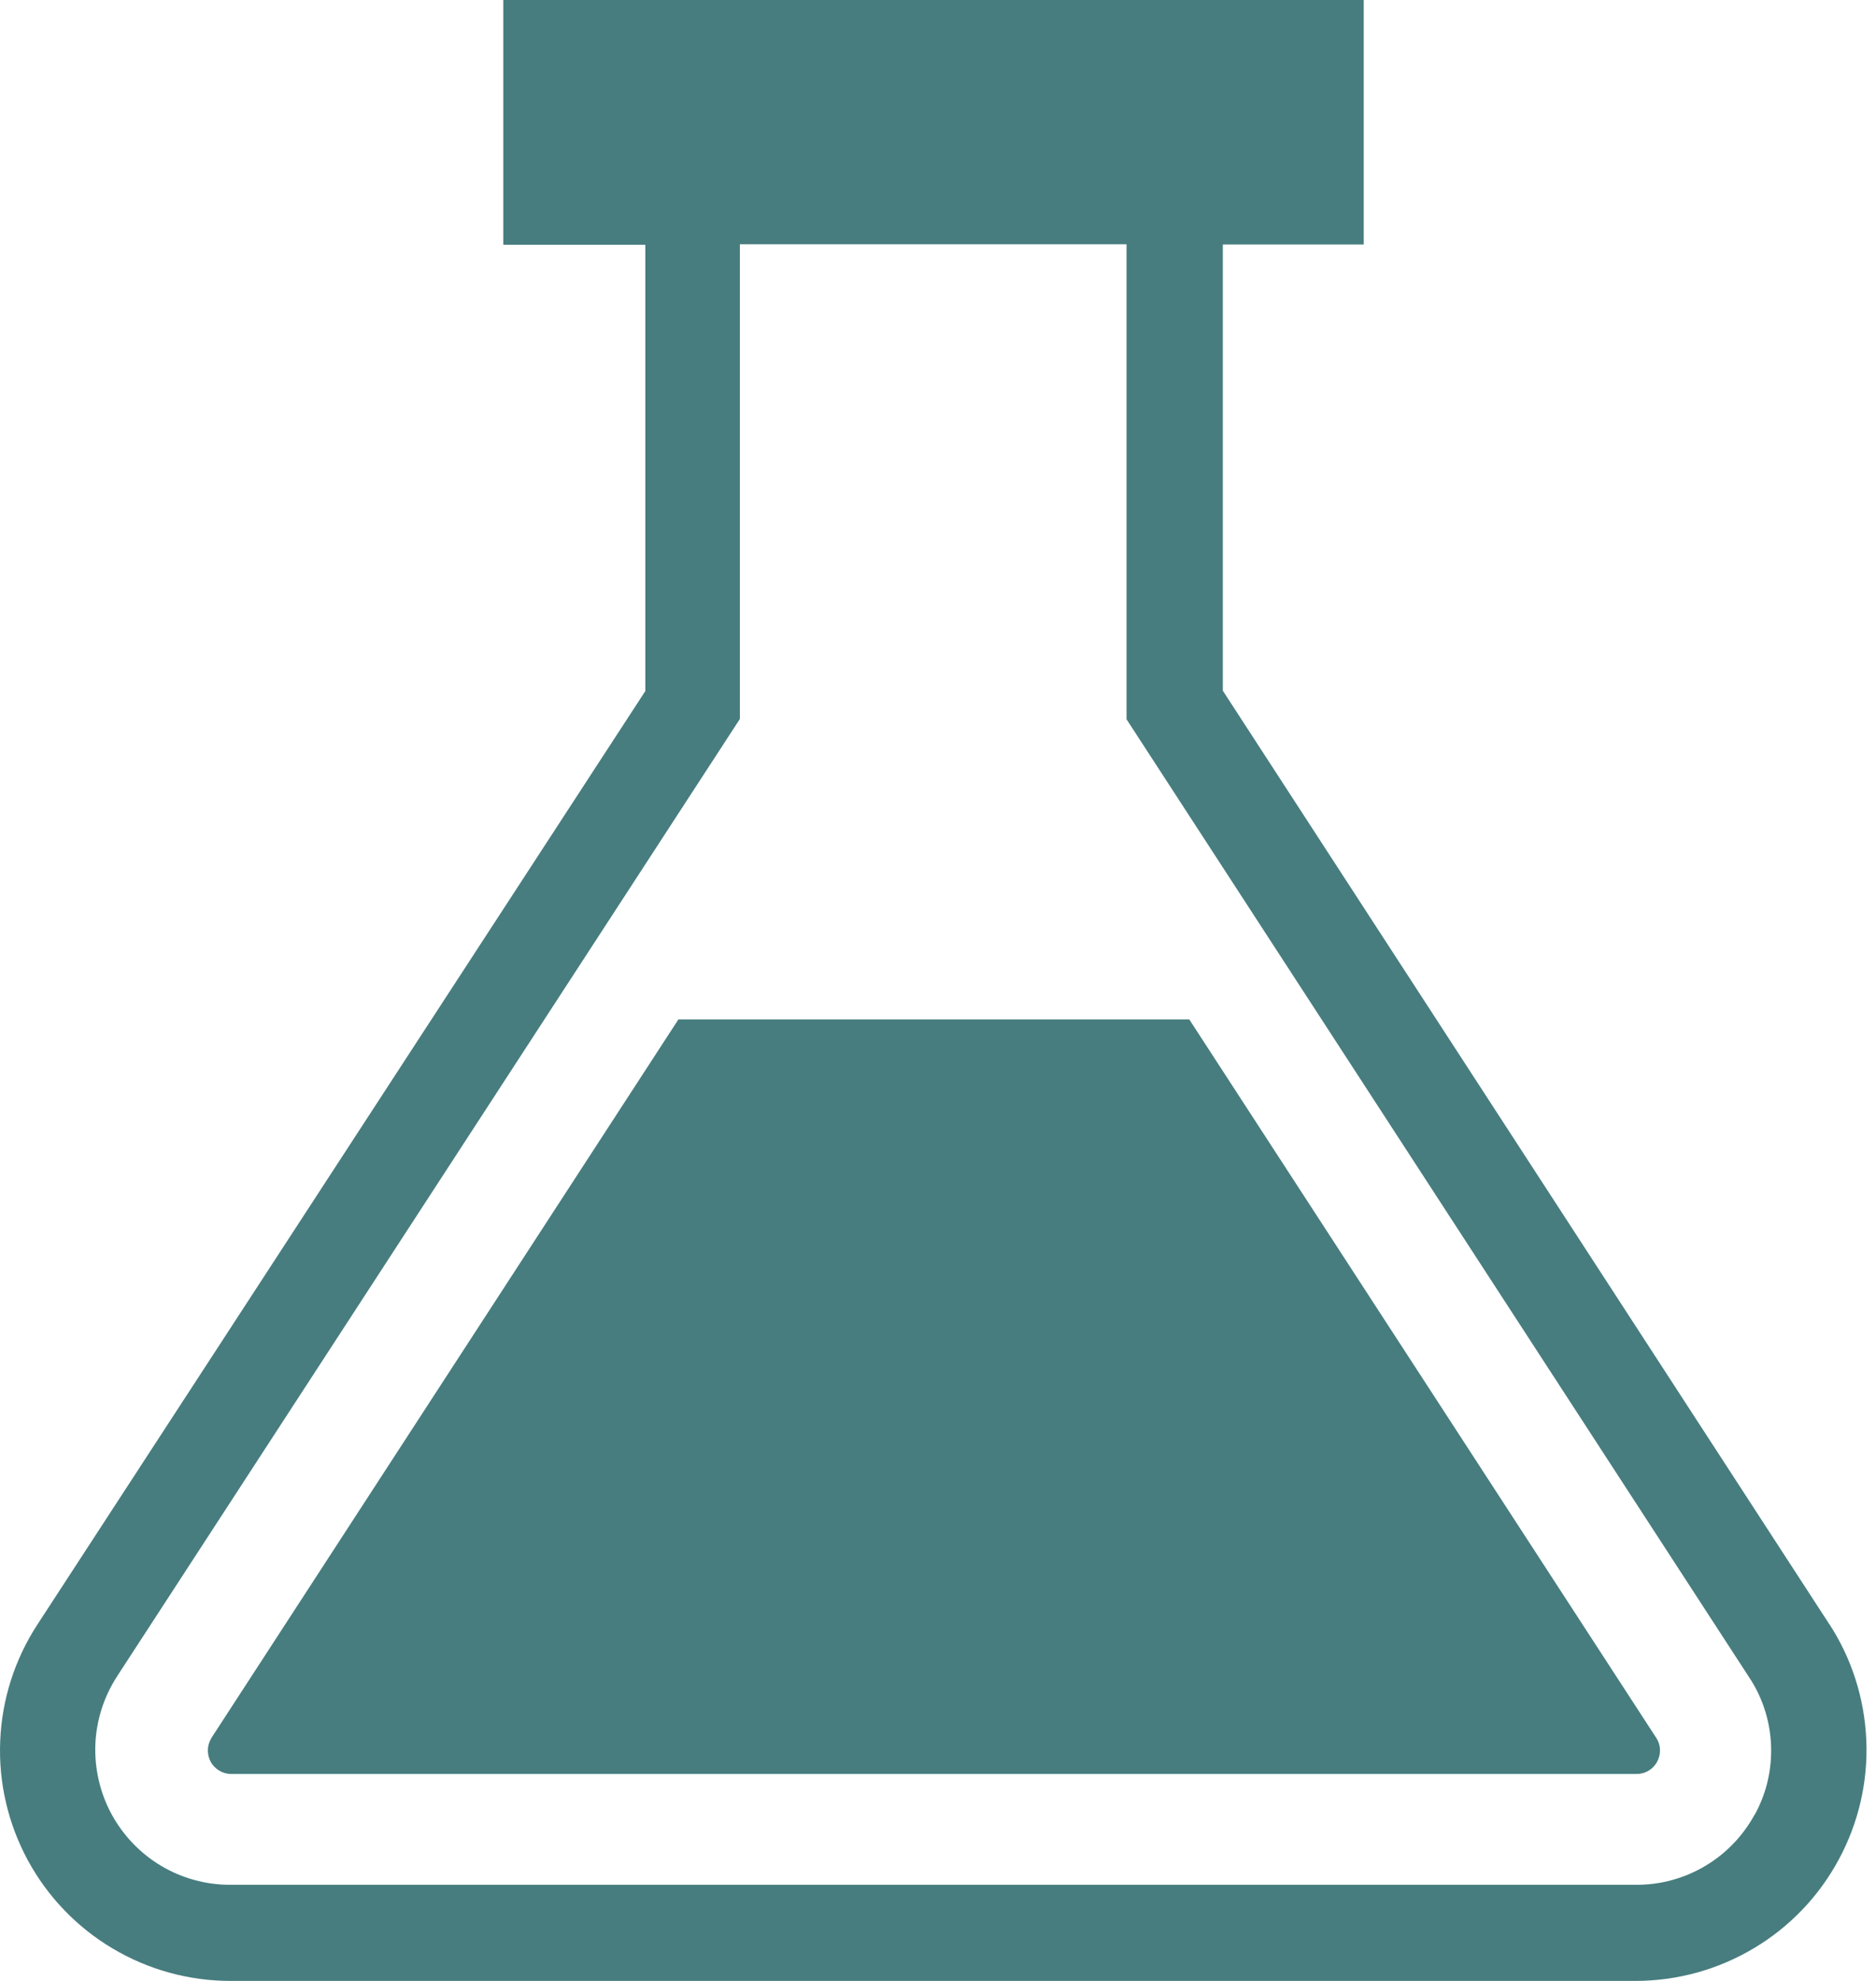
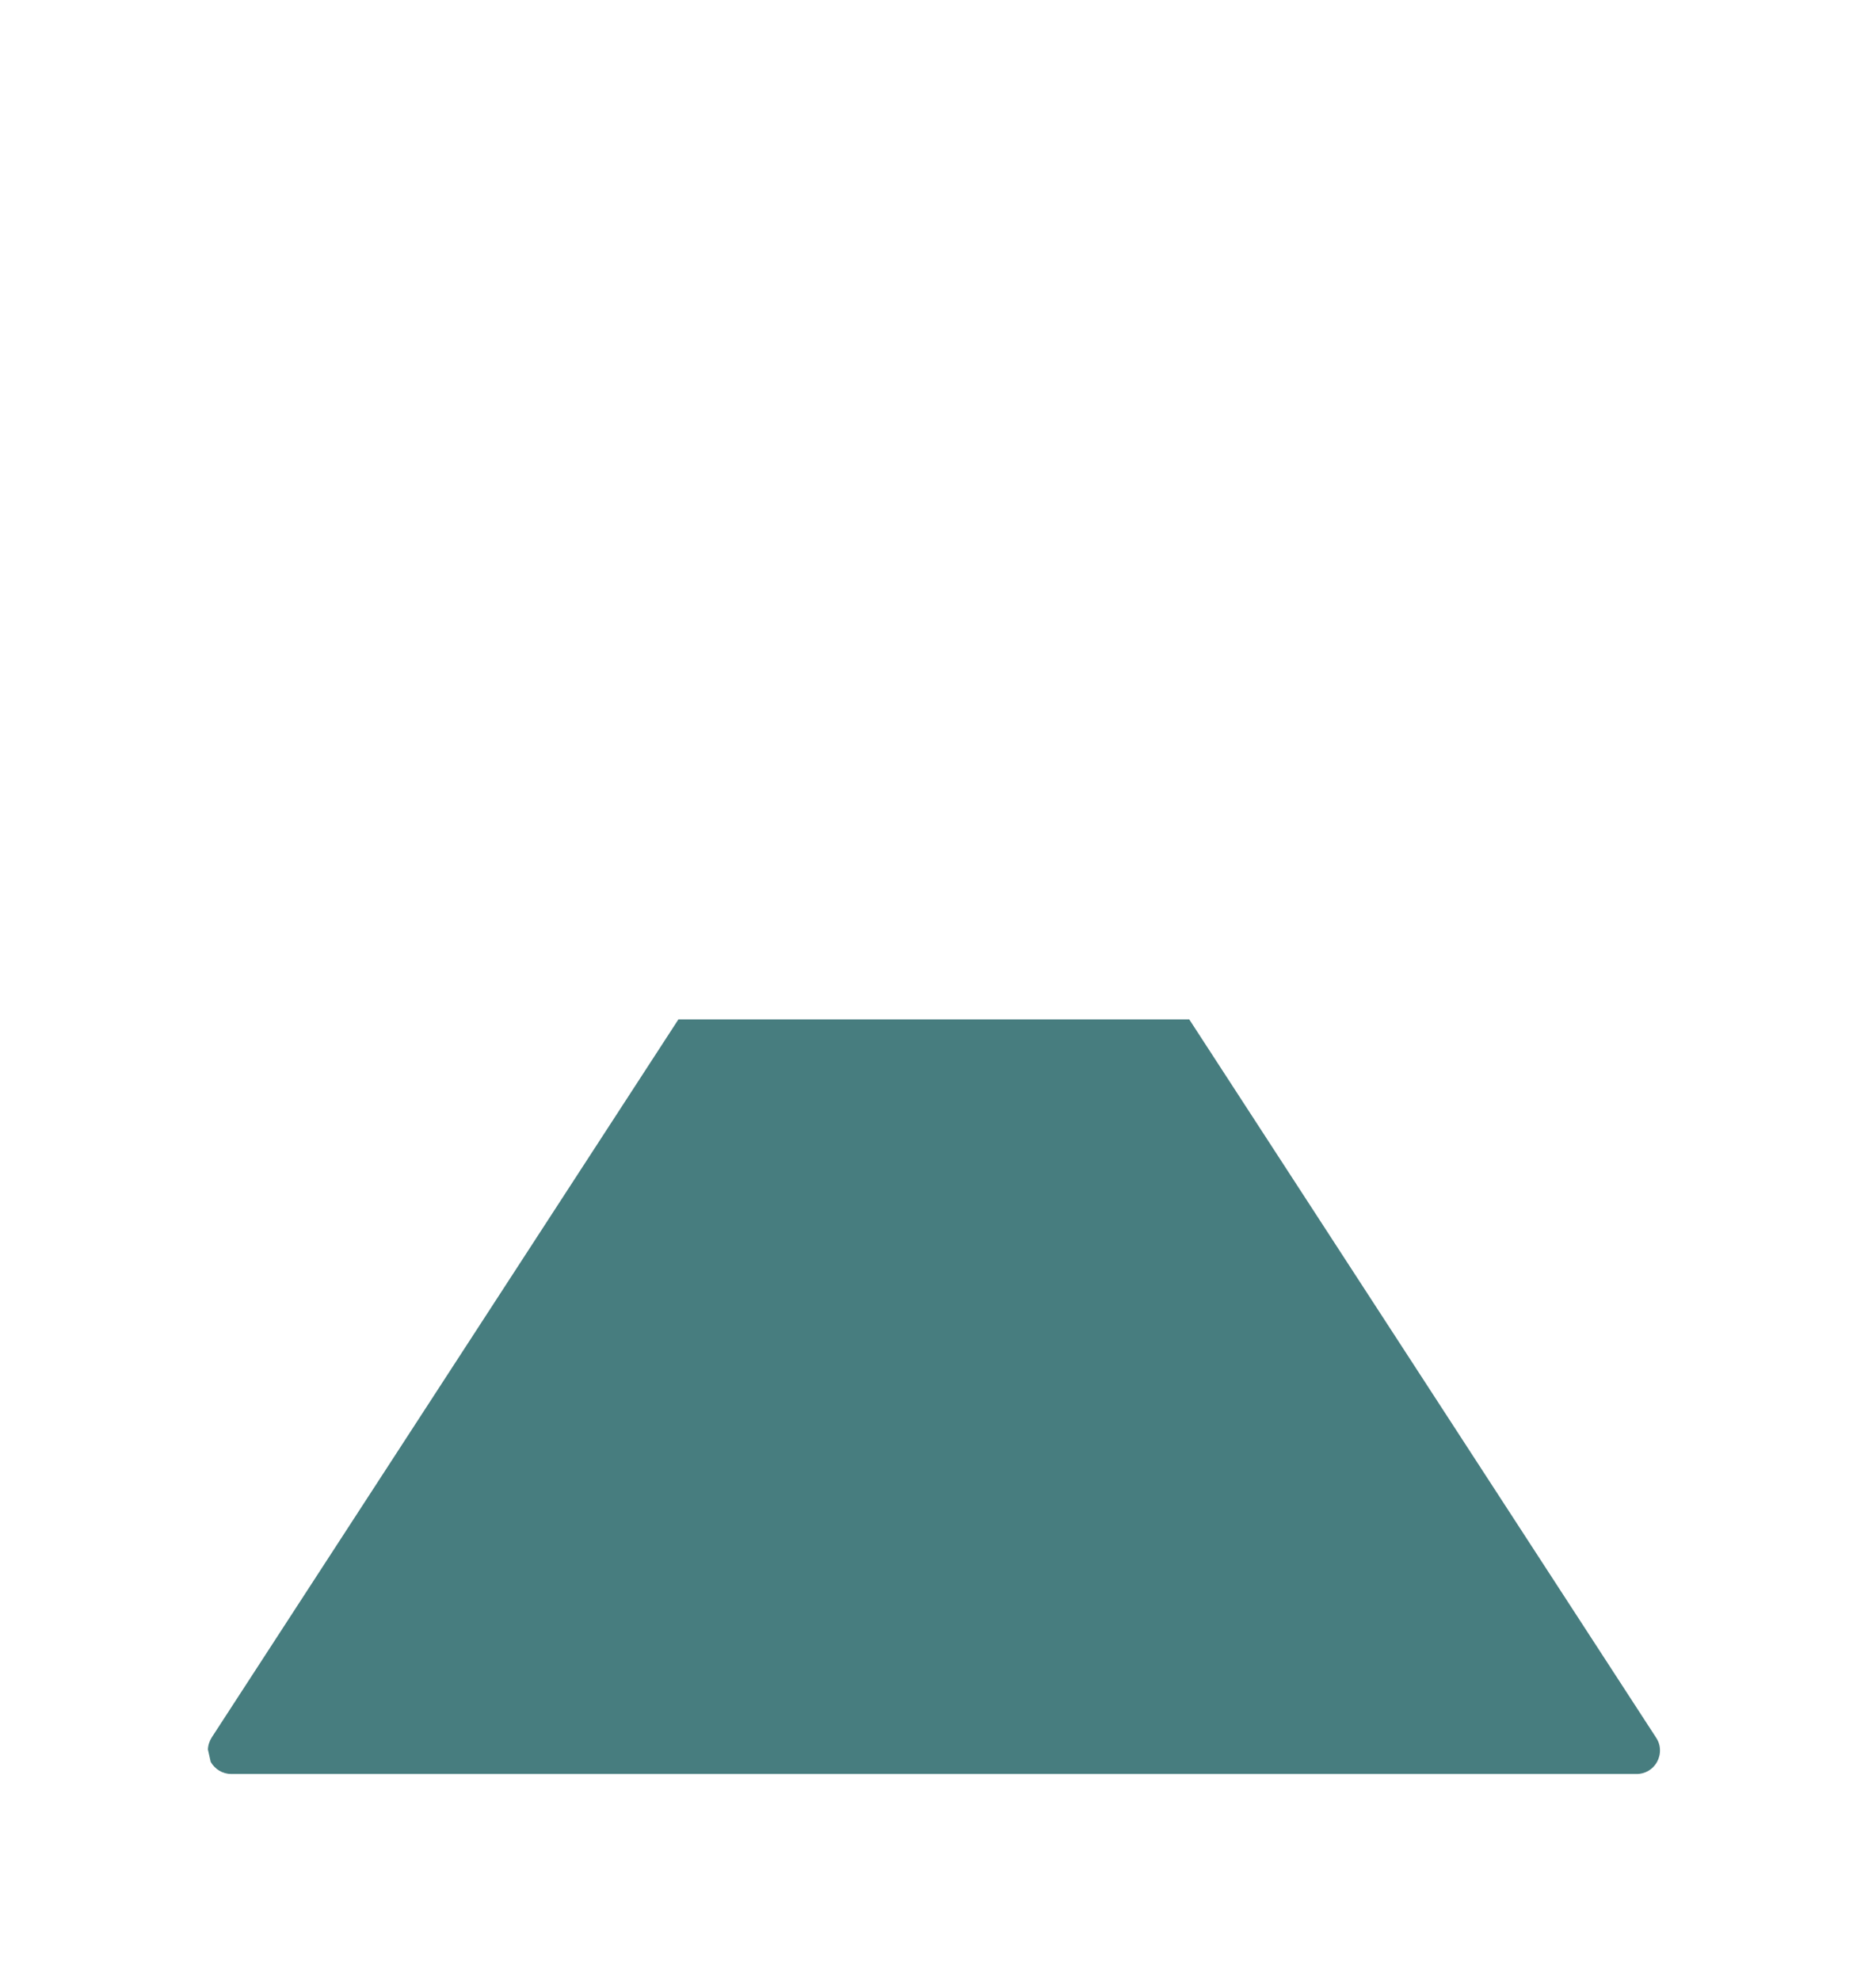
<svg xmlns="http://www.w3.org/2000/svg" width="18" height="19" viewBox="0 0 18 19" fill="none">
-   <path d="M17.553 15.58L11.733 6.625V2.345H13.085V0H4.829V2.347H6.192V6.628L0.36 15.58C0.142 15.914 0.018 16.3 0.002 16.698C-0.015 17.096 0.077 17.491 0.266 17.841C0.456 18.192 0.737 18.485 1.079 18.688C1.421 18.892 1.812 19 2.211 19H15.696C16.095 18.999 16.486 18.891 16.829 18.686C17.172 18.482 17.453 18.188 17.642 17.837C17.832 17.486 17.924 17.09 17.907 16.691C17.89 16.292 17.767 15.905 17.548 15.571L17.554 15.58H17.553ZM16.837 17.402C16.726 17.607 16.562 17.778 16.362 17.897C16.162 18.016 15.934 18.079 15.701 18.078H2.211C1.977 18.079 1.748 18.016 1.547 17.897C1.346 17.777 1.182 17.606 1.07 17.4C0.959 17.195 0.906 16.963 0.915 16.73C0.925 16.497 0.998 16.27 1.126 16.075L1.123 16.079L7.099 6.896V2.343H10.809V6.899L16.779 16.082C16.913 16.281 16.994 16.526 16.994 16.791C16.994 17.016 16.936 17.228 16.833 17.412L16.836 17.406L16.837 17.402Z" fill="#477D7F" />
-   <path d="M11.411 9.778H6.509L2.032 16.664C2.01 16.699 1.996 16.739 1.995 16.781C1.993 16.823 2.003 16.864 2.023 16.901L2.022 16.9C2.062 16.969 2.135 17.015 2.218 17.015H15.702C15.742 17.016 15.781 17.005 15.816 16.985C15.85 16.965 15.879 16.936 15.898 16.901L15.899 16.9C15.919 16.863 15.929 16.822 15.927 16.78C15.926 16.739 15.912 16.698 15.888 16.664L15.889 16.665L11.411 9.778Z" fill="#477D7F" />
+   <path d="M11.411 9.778H6.509L2.032 16.664C2.01 16.699 1.996 16.739 1.995 16.781L2.022 16.9C2.062 16.969 2.135 17.015 2.218 17.015H15.702C15.742 17.016 15.781 17.005 15.816 16.985C15.85 16.965 15.879 16.936 15.898 16.901L15.899 16.9C15.919 16.863 15.929 16.822 15.927 16.78C15.926 16.739 15.912 16.698 15.888 16.664L15.889 16.665L11.411 9.778Z" fill="#477D7F" />
</svg>